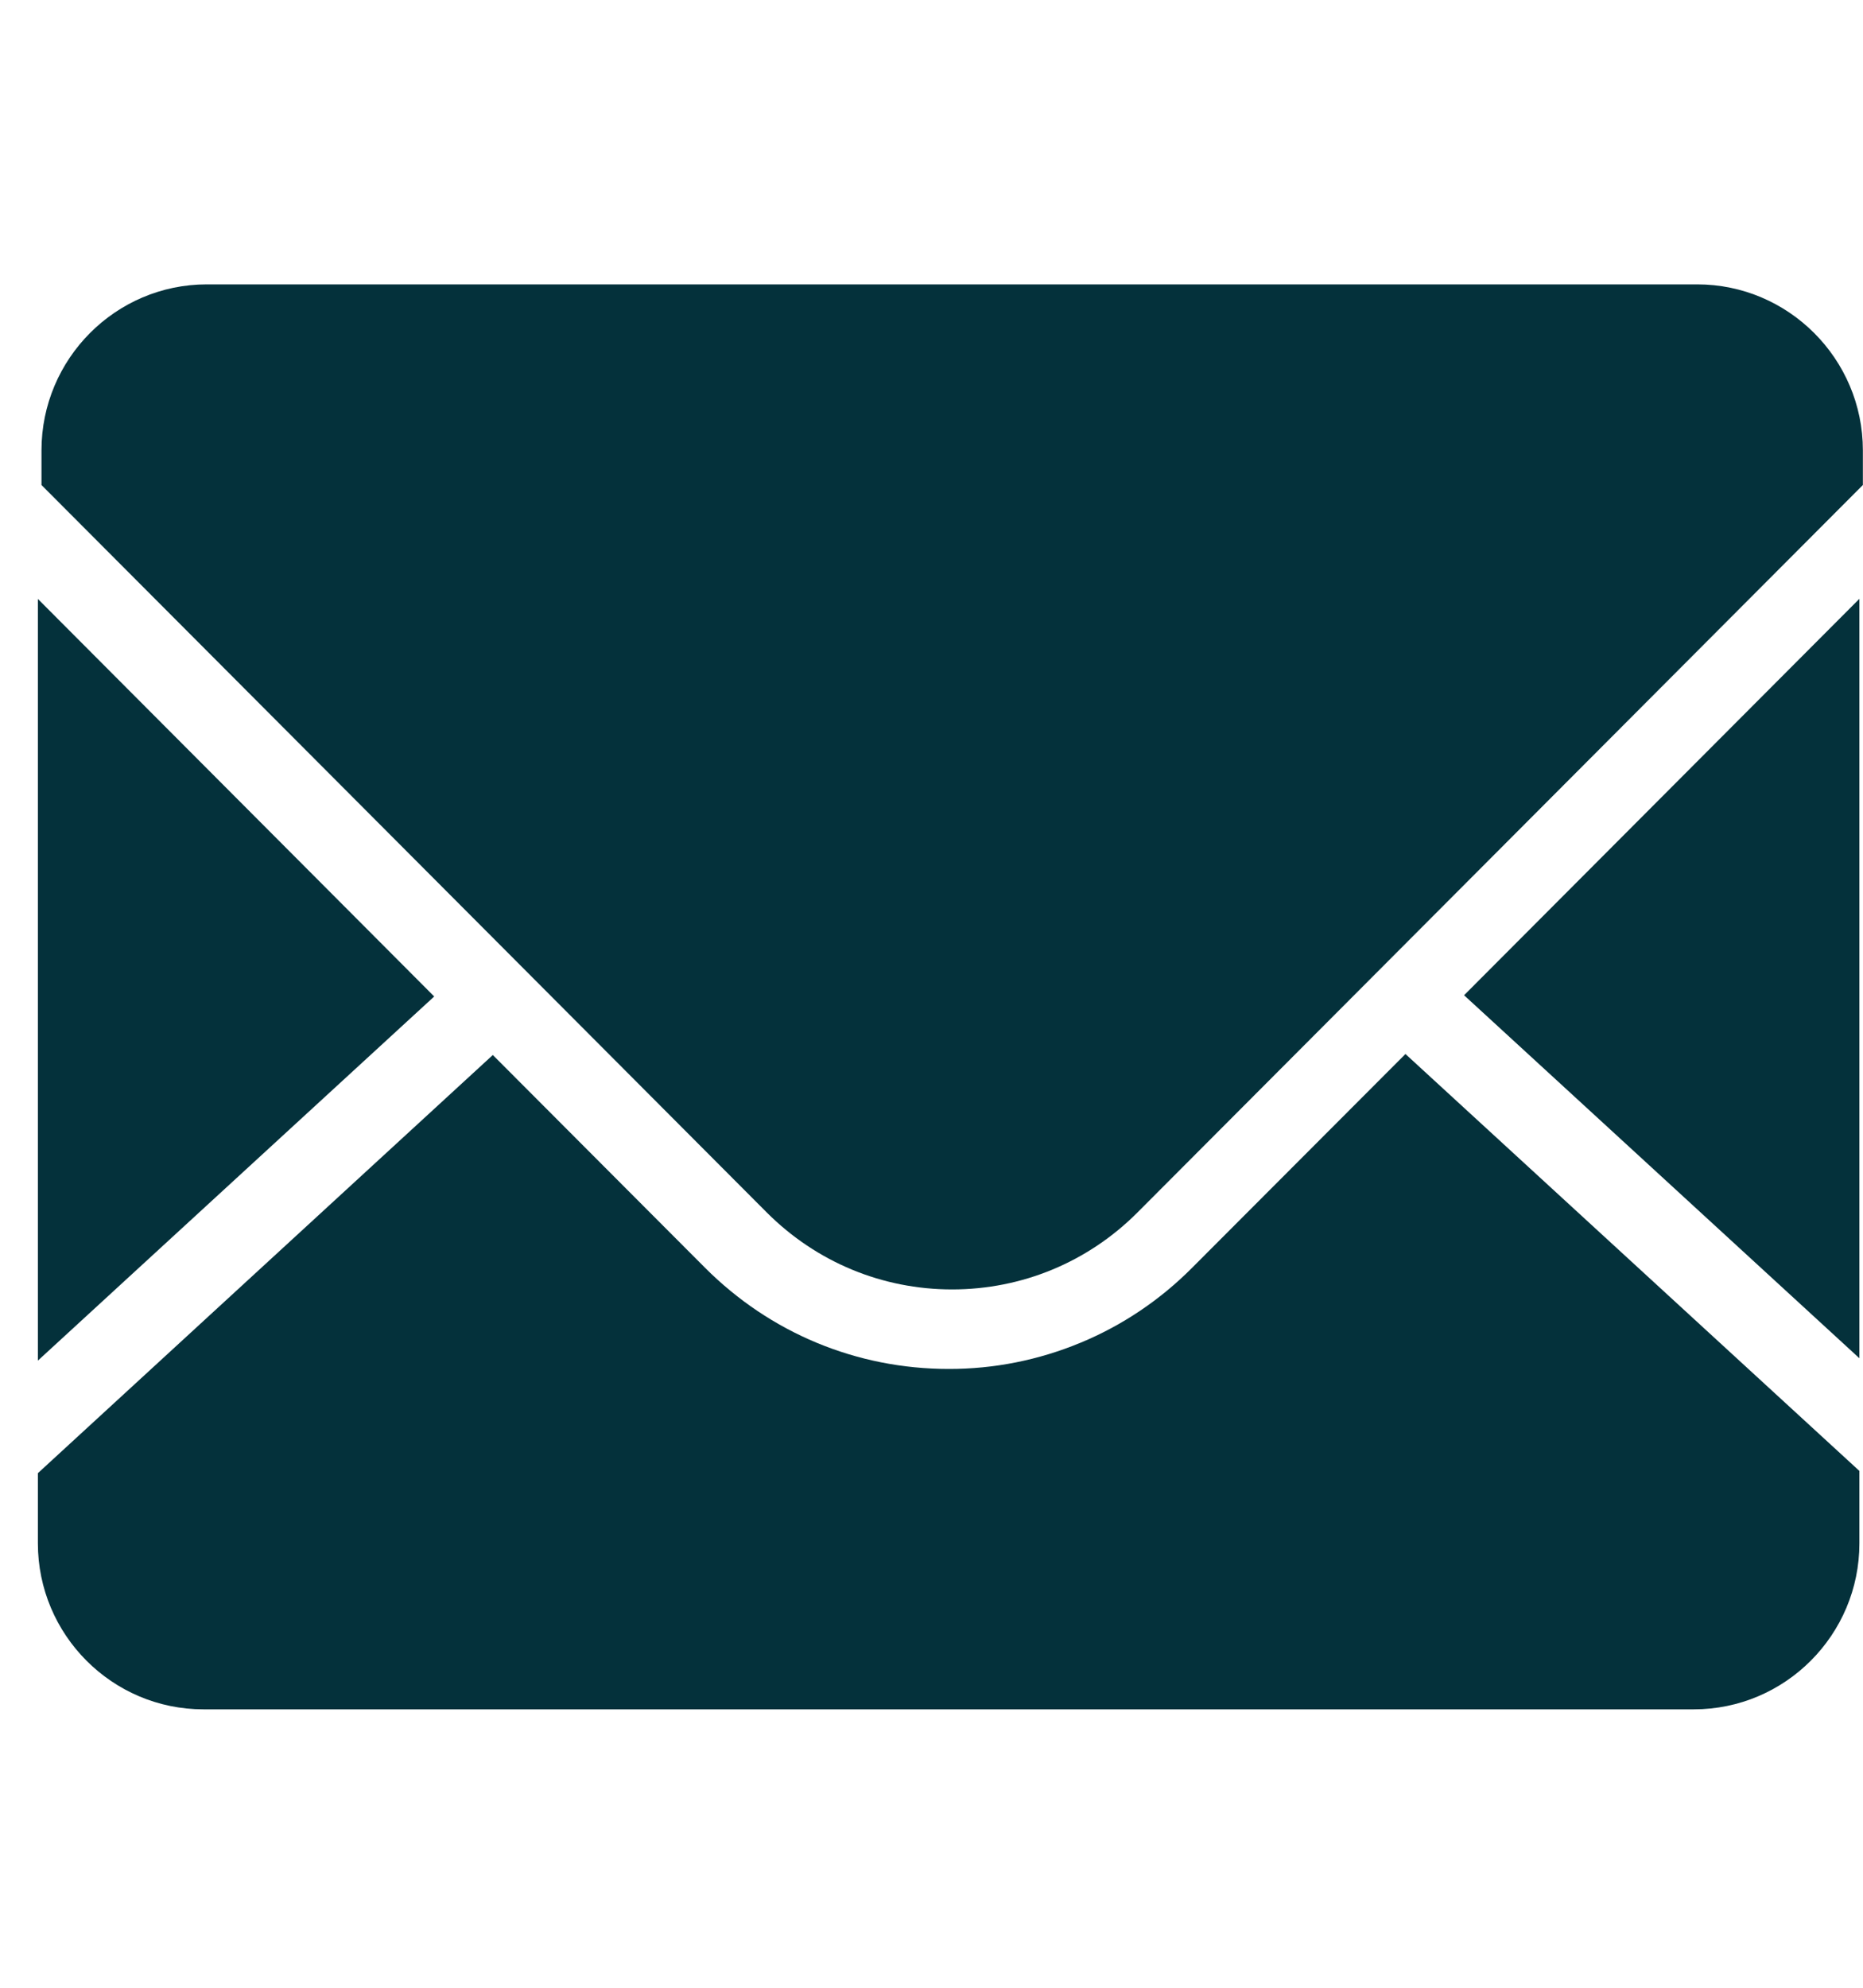
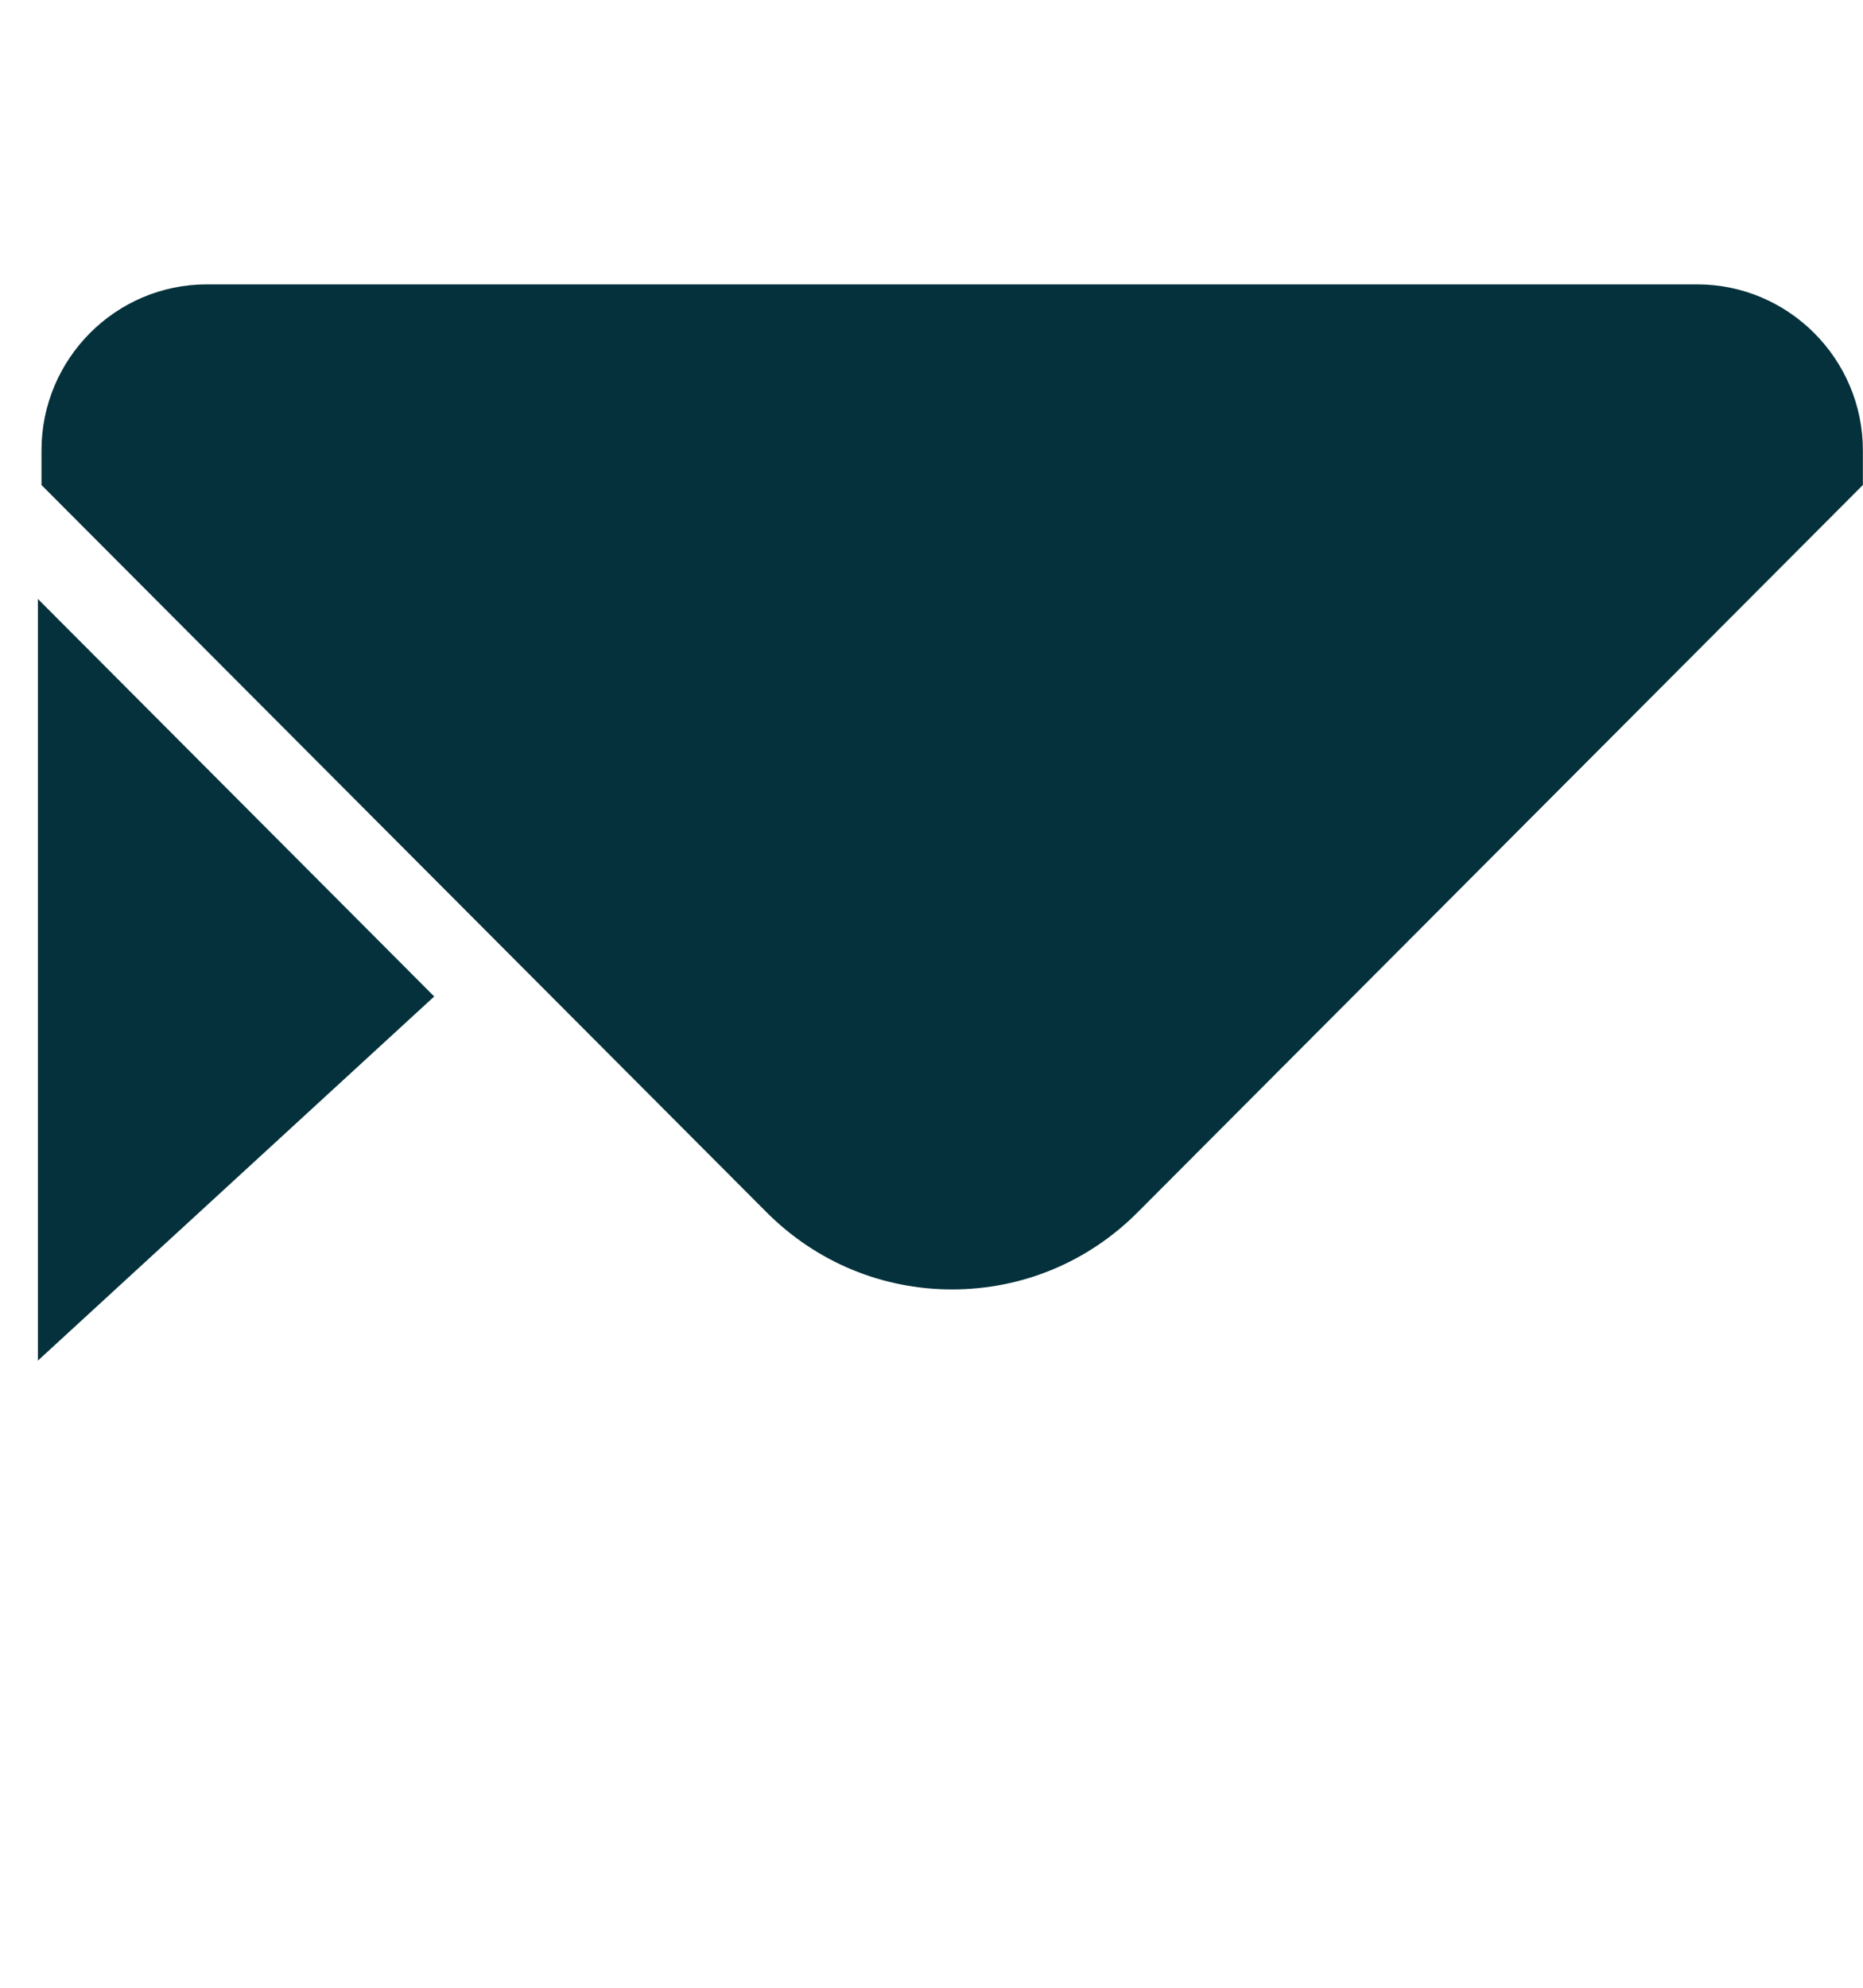
<svg xmlns="http://www.w3.org/2000/svg" width="15" height="16" viewBox="0 0 15 16" fill="none">
-   <path d="M14.971 10.934V4.82L11.788 8.011L14.971 10.933M9.599 10.204C9.342 10.463 9.036 10.669 8.7 10.808C8.363 10.948 8.002 11.02 7.638 11.019C6.897 11.019 6.2 10.729 5.676 10.204L3.968 8.492L0.305 11.858V12.422C0.305 13.159 0.903 13.759 1.638 13.759H13.638C14.373 13.759 14.971 13.159 14.971 12.423V11.84L11.316 8.484L9.6 10.203" fill="#04313B" />
  <path d="M13.665 2.289H1.665C0.931 2.289 0.334 2.889 0.334 3.625V3.904L6.175 9.761C6.574 10.159 7.103 10.379 7.666 10.379C8.229 10.379 8.759 10.159 9.157 9.761L14.999 3.904V3.625C14.999 2.889 14.399 2.289 13.665 2.289ZM0.305 4.821V10.952L3.496 8.021L0.305 4.821Z" fill="#04313B" />
</svg>